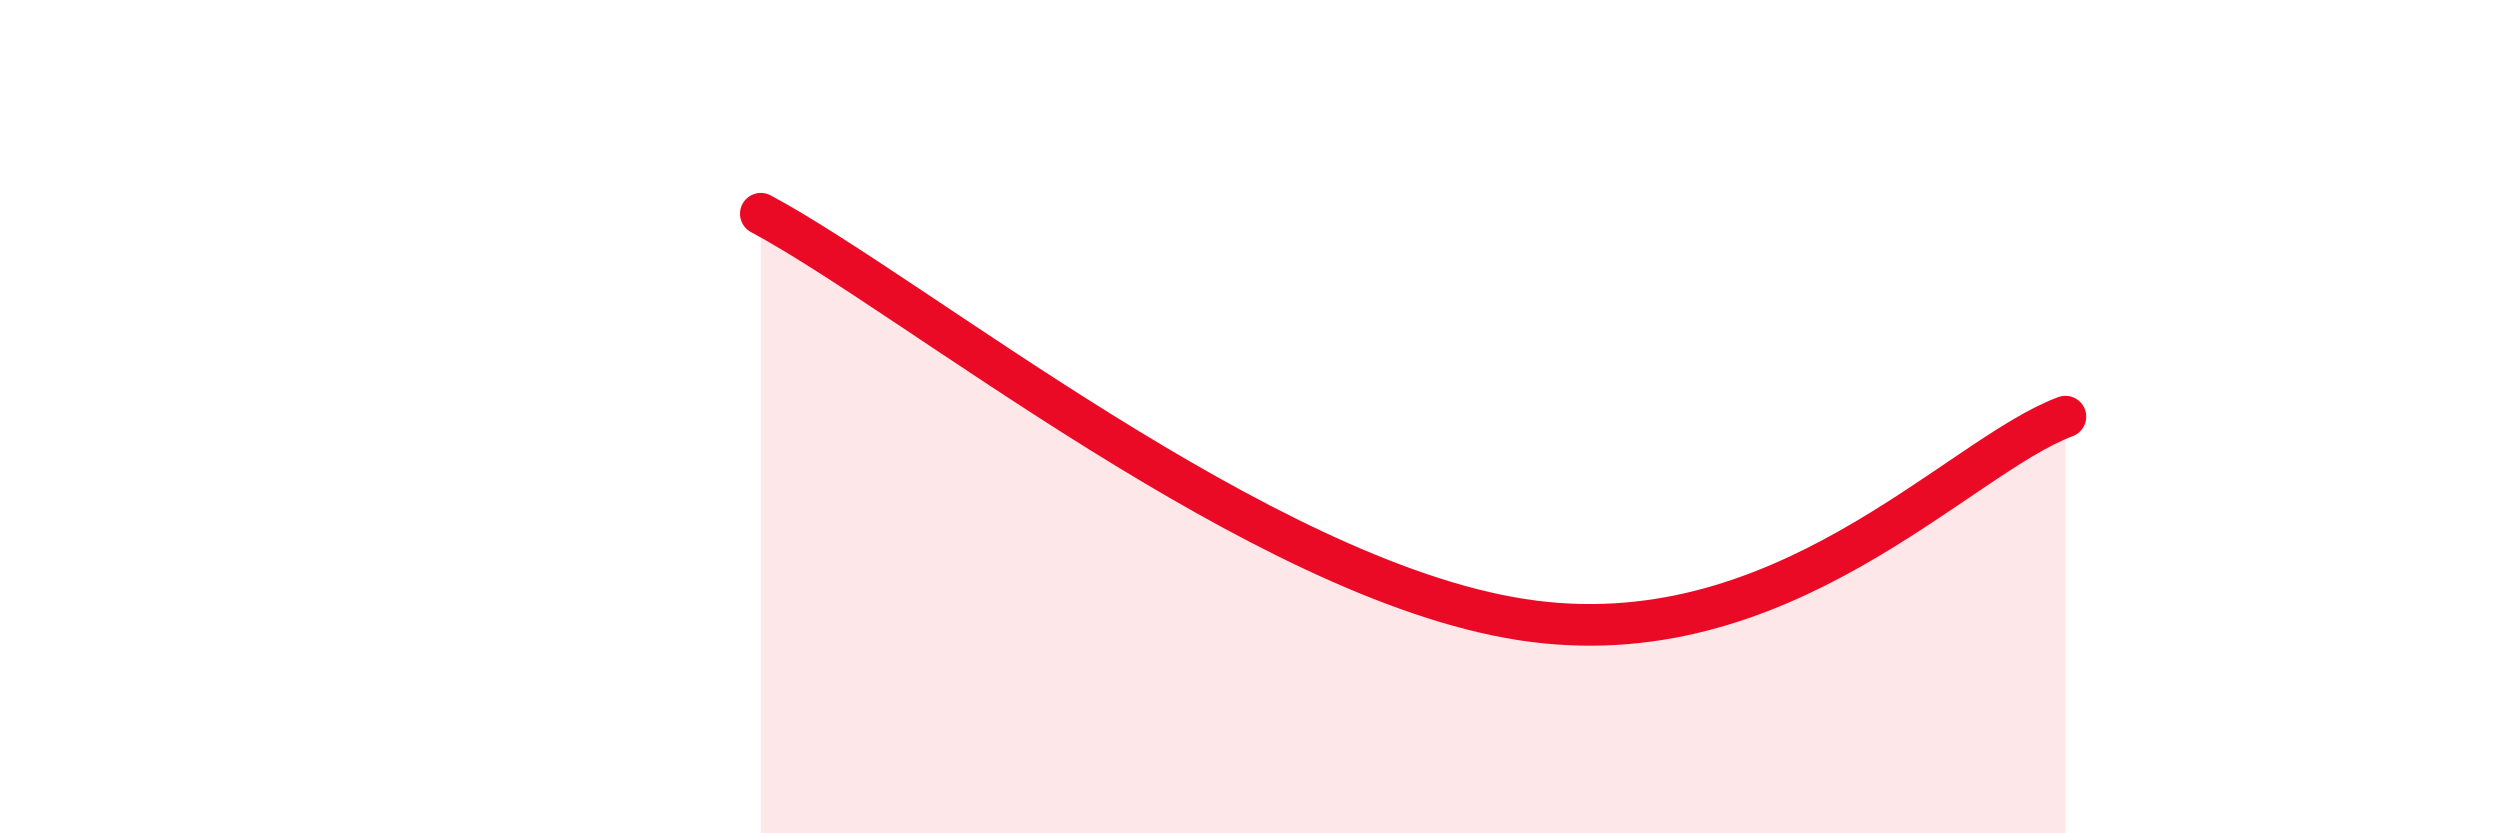
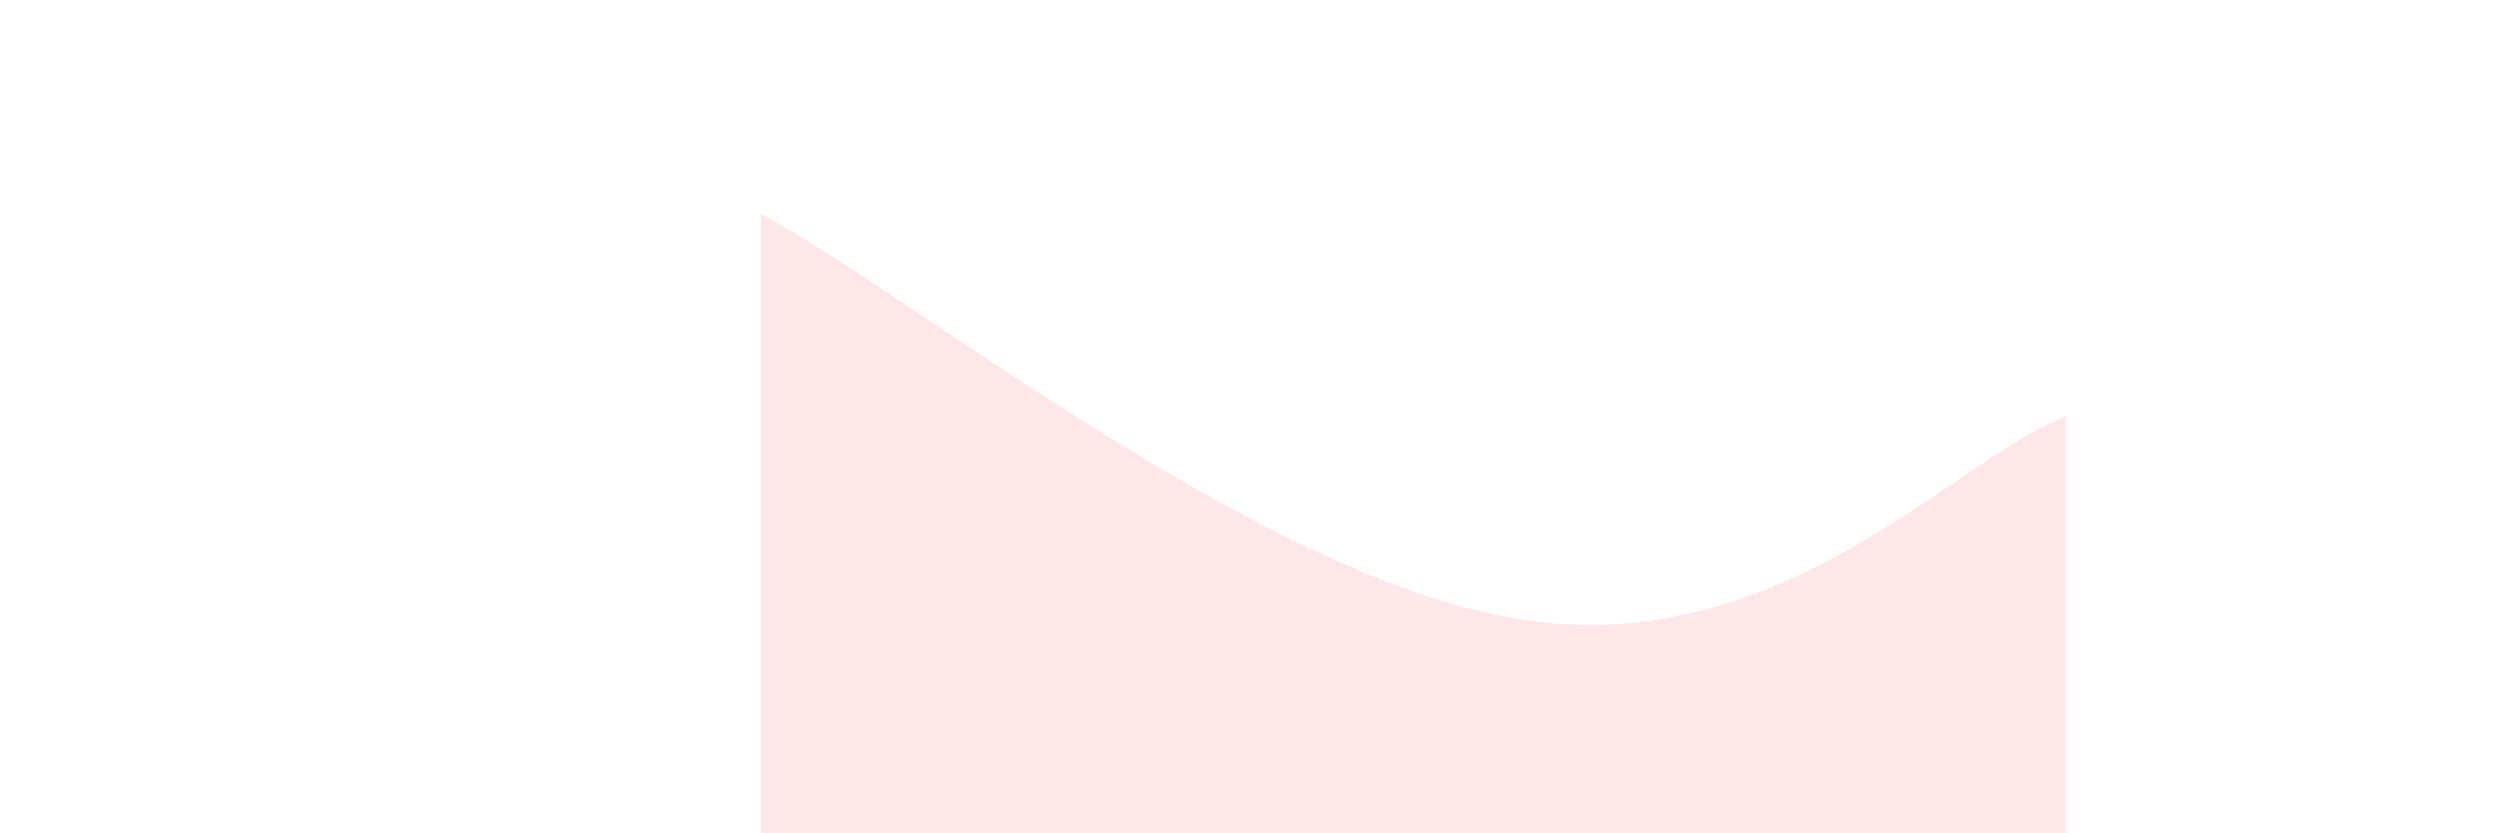
<svg xmlns="http://www.w3.org/2000/svg" width="60" height="20" viewBox="0 0 60 20">
  <path d="M 18.26,5.13 C 21.91,7.08 30.26,13.9 36.52,14.87 C 42.78,15.84 46.96,10.97 49.57,10L49.57 20L18.26 20Z" fill="#EB0A25" opacity="0.1" stroke-linecap="round" stroke-linejoin="round" />
-   <path d="M 18.26,5.13 C 21.91,7.08 30.26,13.9 36.52,14.87 C 42.78,15.84 46.96,10.97 49.57,10" stroke="#EB0A25" stroke-width="1" fill="none" stroke-linecap="round" stroke-linejoin="round" />
</svg>